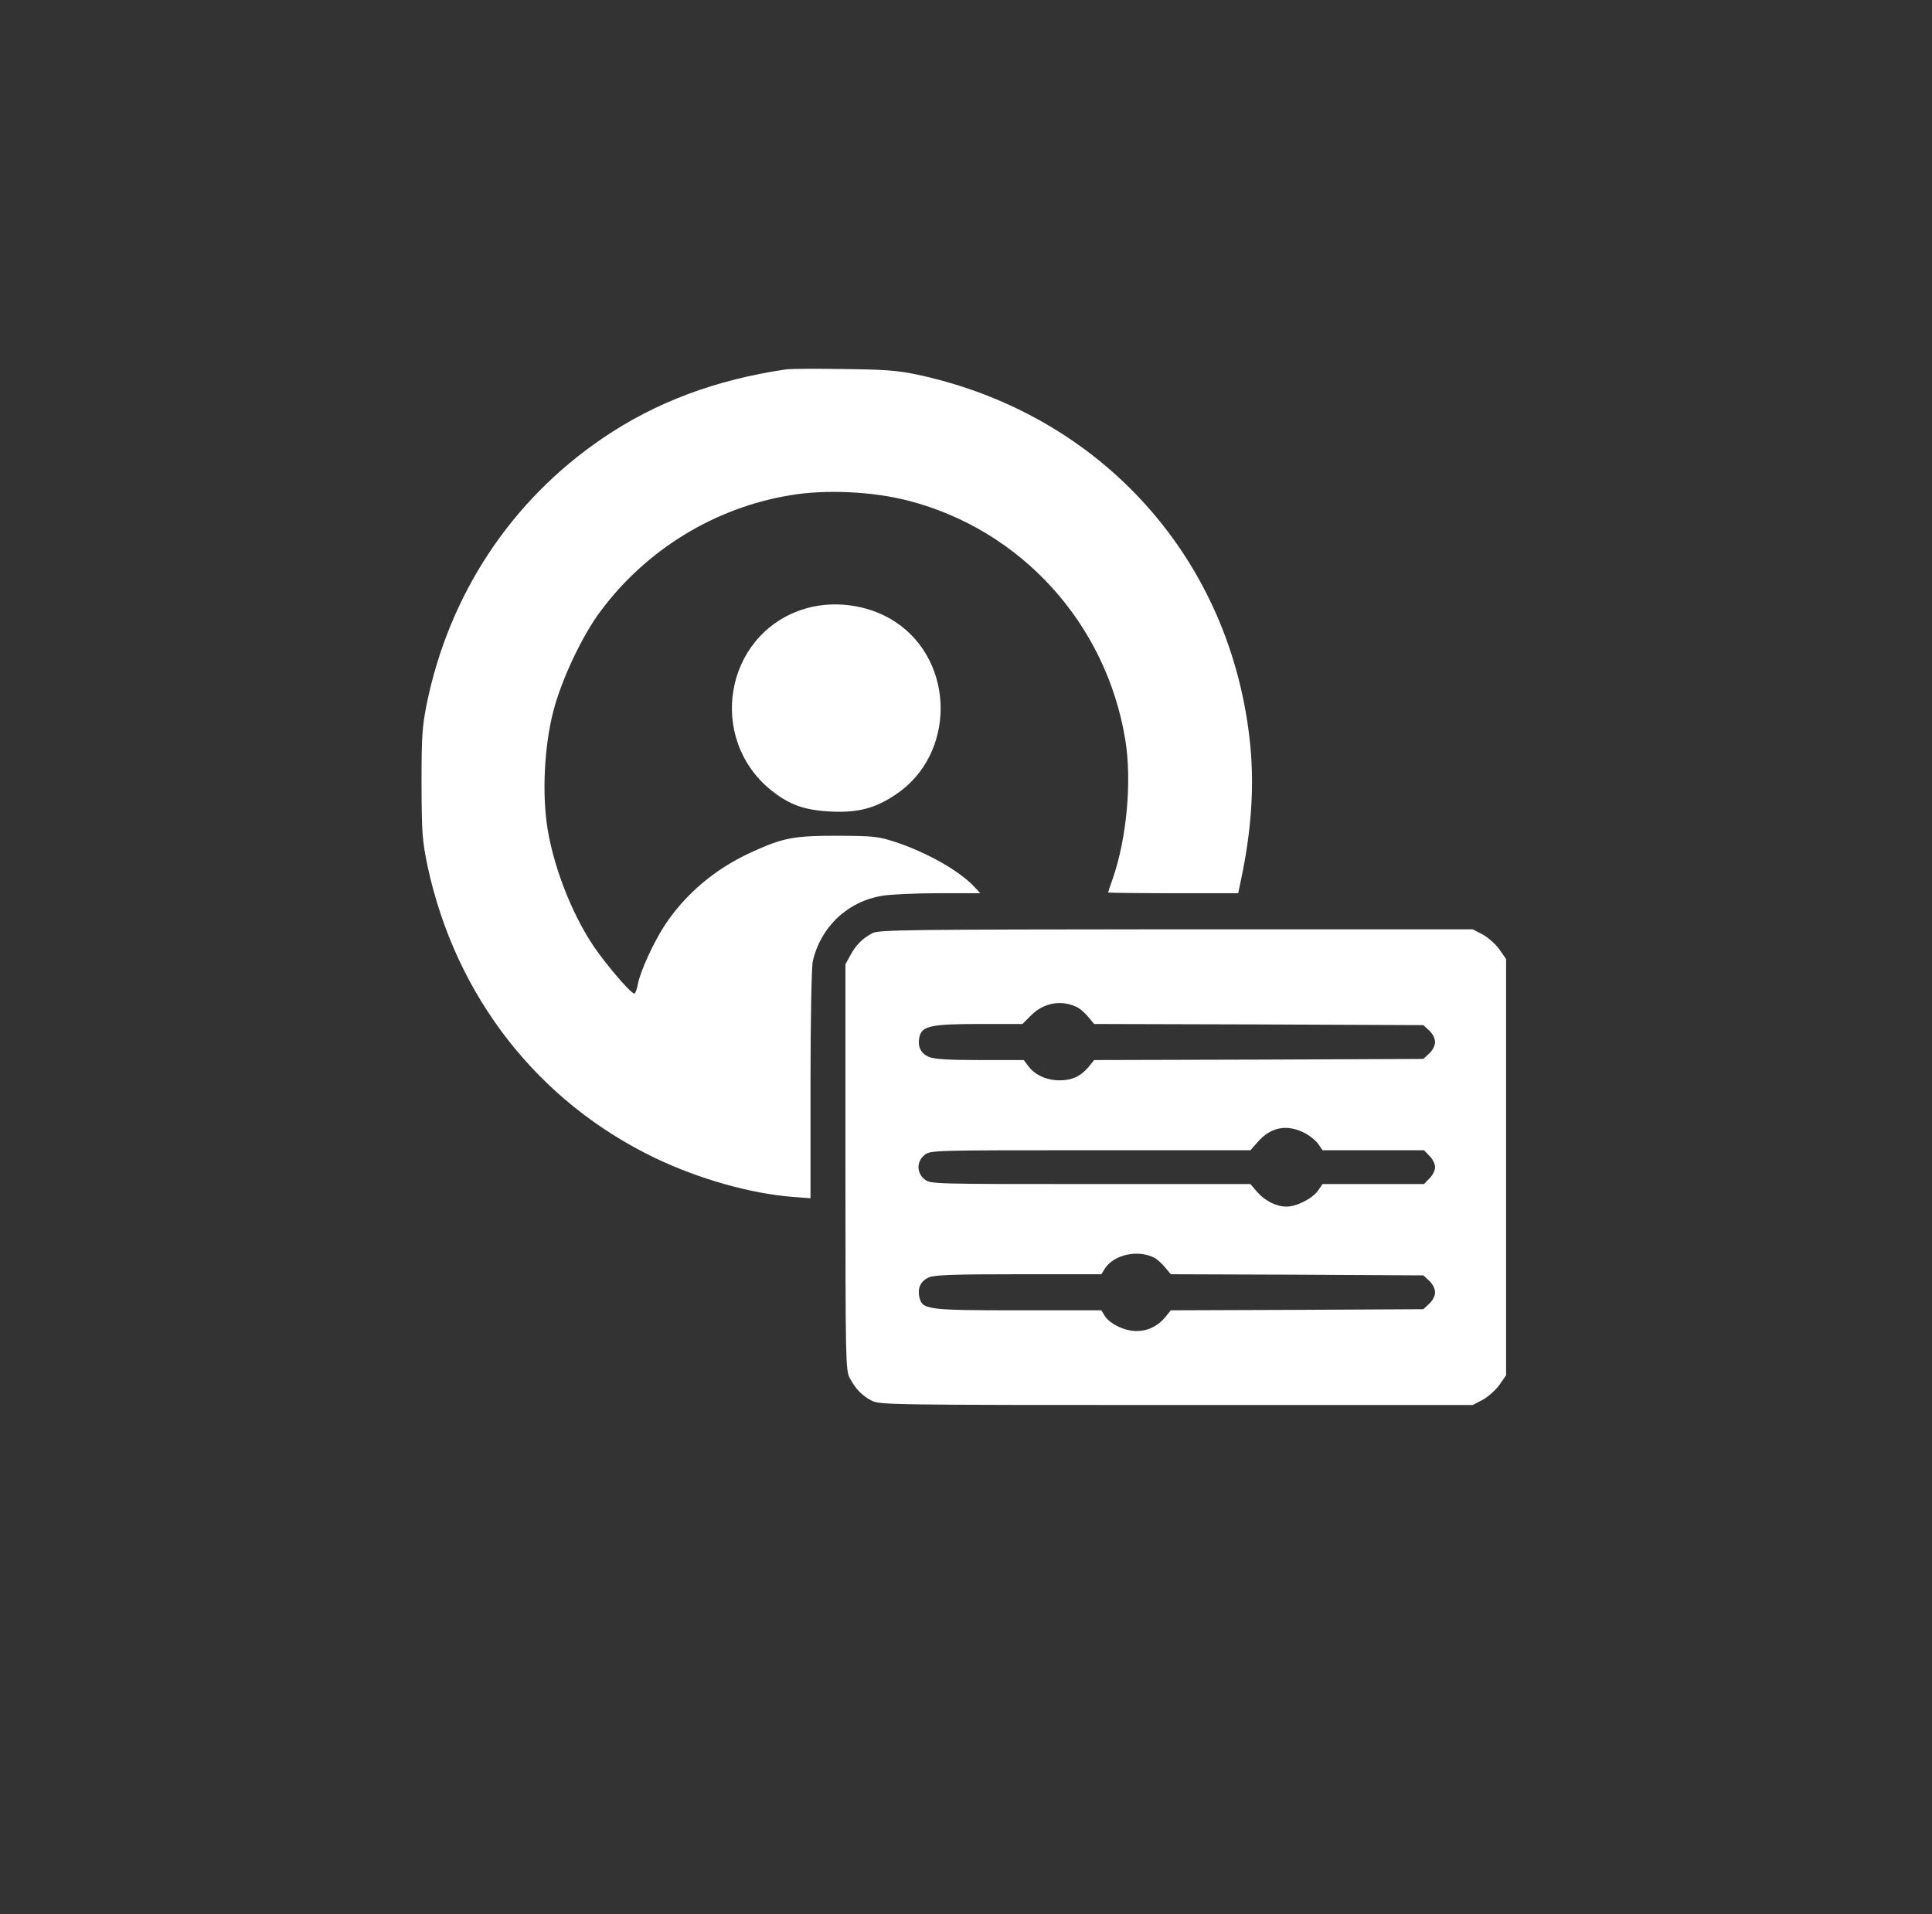
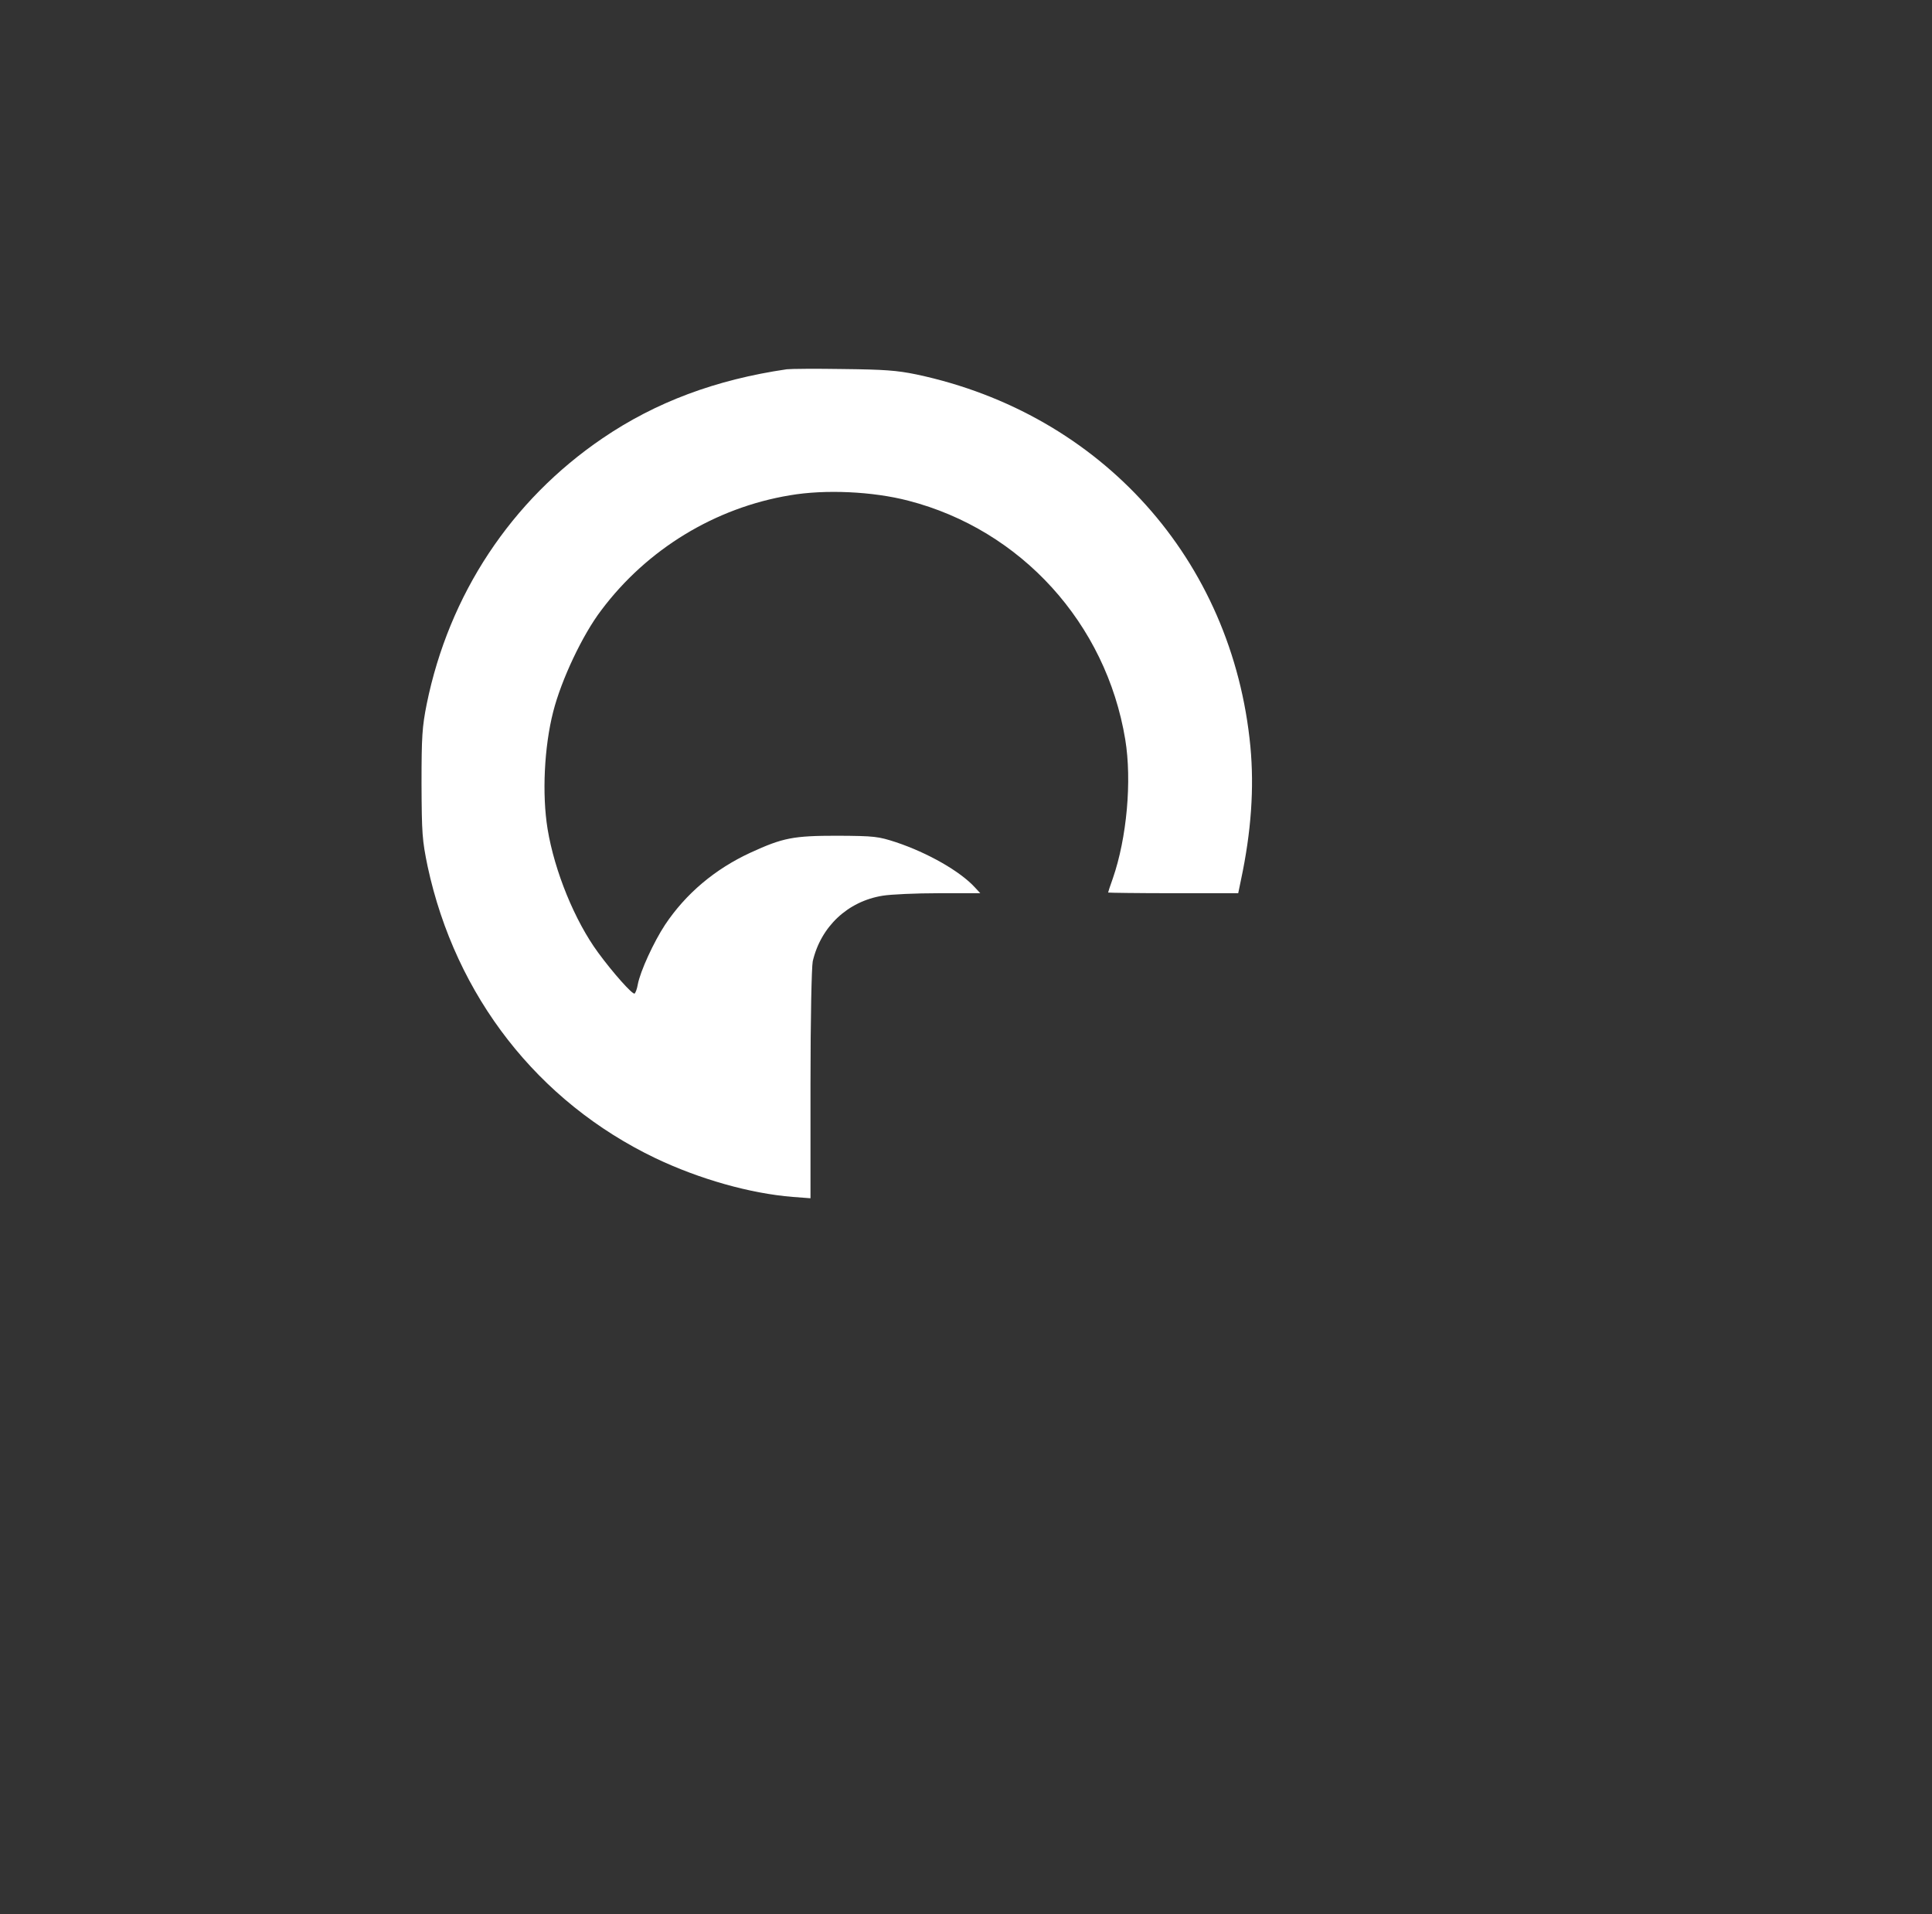
<svg xmlns="http://www.w3.org/2000/svg" width="110" height="109" viewBox="0 0 110 109" fill="none">
  <rect x="0" y="0" width="110" height="109" fill="#333333" stroke="none" />
  <path d="M44.798 21.027C40.754 21.617 37.326 22.901 34.309 24.955C29.097 28.499 25.566 33.852 24.295 40.091C24.038 41.388 24 41.914 24 44.636C24.013 47.486 24.038 47.833 24.347 49.335C25.939 56.729 30.624 62.738 37.313 65.947C39.816 67.141 42.718 67.963 45.131 68.155L46.146 68.232V61.762C46.146 57.962 46.21 55.06 46.274 54.739C46.736 52.762 48.264 51.325 50.254 51.004C50.716 50.927 52.154 50.862 53.45 50.862H55.813L55.505 50.529C54.657 49.604 52.821 48.564 51.024 47.961C49.997 47.627 49.804 47.602 47.686 47.589C45.157 47.589 44.579 47.704 42.731 48.552C40.702 49.489 39.046 50.888 37.865 52.66C37.223 53.635 36.453 55.304 36.312 56.062C36.273 56.306 36.183 56.537 36.132 56.575C36.016 56.652 34.887 55.381 34.052 54.239C32.73 52.441 31.574 49.617 31.177 47.204C30.855 45.227 30.984 42.531 31.497 40.528C31.96 38.705 33.166 36.15 34.232 34.751C36.838 31.272 40.715 28.909 44.977 28.203C46.993 27.857 49.702 27.985 51.717 28.511C58.136 30.168 62.976 35.495 64.067 42.107C64.453 44.456 64.157 47.717 63.361 50.015C63.207 50.439 63.092 50.798 63.092 50.824C63.092 50.837 64.761 50.862 66.802 50.862H70.499L70.653 50.118C71.244 47.345 71.411 44.867 71.193 42.518C70.178 31.875 62.707 23.556 52.179 21.322C51.062 21.091 50.344 21.04 48.007 21.014C46.454 20.988 45.016 21.001 44.798 21.027Z" fill="white" />
-   <path d="M45.632 34.725C41.242 36.214 40.266 42.043 43.899 44.995C44.965 45.843 45.799 46.138 47.365 46.215C48.867 46.279 49.83 46.023 50.986 45.252C54.413 42.98 54.413 37.691 50.986 35.418C49.458 34.404 47.365 34.135 45.632 34.725Z" fill="white" />
-   <path d="M49.676 53.135C49.111 53.43 48.726 53.815 48.418 54.393L48.136 54.906V66.461C48.136 77.488 48.148 78.04 48.379 78.464C48.713 79.093 49.086 79.478 49.638 79.761C50.1 79.992 50.652 80.005 66.982 80.005H83.851L84.416 79.709C84.724 79.543 85.16 79.157 85.366 78.862L85.751 78.31V66.461V54.611L85.366 54.059C85.16 53.764 84.724 53.379 84.416 53.212L83.851 52.916H66.956C51.807 52.929 50.023 52.942 49.676 53.135ZM61.384 57.384C61.526 57.461 61.795 57.705 61.975 57.923L62.296 58.308L71.668 58.334L81.039 58.373L81.373 58.681C81.566 58.861 81.707 59.13 81.707 59.336C81.707 59.541 81.566 59.81 81.373 59.99L81.039 60.298L71.668 60.337L62.296 60.362L61.975 60.761C61.526 61.287 61.025 61.518 60.332 61.518C59.6 61.518 58.919 61.21 58.56 60.722L58.29 60.362H55.813C53.938 60.362 53.219 60.311 52.886 60.183C52.41 59.977 52.218 59.567 52.359 59.002C52.513 58.424 53.052 58.308 55.774 58.308H58.213L58.714 57.808C59.446 57.076 60.498 56.909 61.384 57.384ZM74.222 64.484C74.518 64.625 74.89 64.92 75.044 65.125L75.301 65.498H78.189H81.078L81.386 65.819C81.566 65.986 81.707 66.281 81.707 66.461C81.707 66.64 81.566 66.936 81.386 67.103L81.078 67.423H78.189H75.301L75.044 67.796C74.71 68.258 73.824 68.707 73.247 68.707C72.669 68.707 72.027 68.386 71.565 67.86L71.193 67.423H62.09C53.078 67.423 52.975 67.423 52.642 67.154C52.179 66.794 52.179 66.127 52.642 65.767C52.975 65.498 53.078 65.498 62.09 65.498H71.193L71.603 65.036C72.335 64.188 73.234 64.008 74.222 64.484ZM65.749 71.634C65.89 71.711 66.16 71.955 66.34 72.174L66.661 72.559L73.85 72.584L81.039 72.623L81.373 72.931C81.566 73.111 81.707 73.38 81.707 73.586C81.707 73.791 81.566 74.061 81.373 74.24L81.039 74.549L73.85 74.587L66.661 74.613L66.34 75.011C65.903 75.524 65.351 75.794 64.697 75.794C64.042 75.794 63.207 75.396 62.912 74.947L62.707 74.613H58.008C52.886 74.613 52.526 74.574 52.359 73.919C52.218 73.355 52.41 72.944 52.886 72.738C53.245 72.597 54.233 72.559 58.008 72.559H62.707L62.912 72.225C63.438 71.429 64.812 71.134 65.749 71.634Z" fill="white" />
</svg>